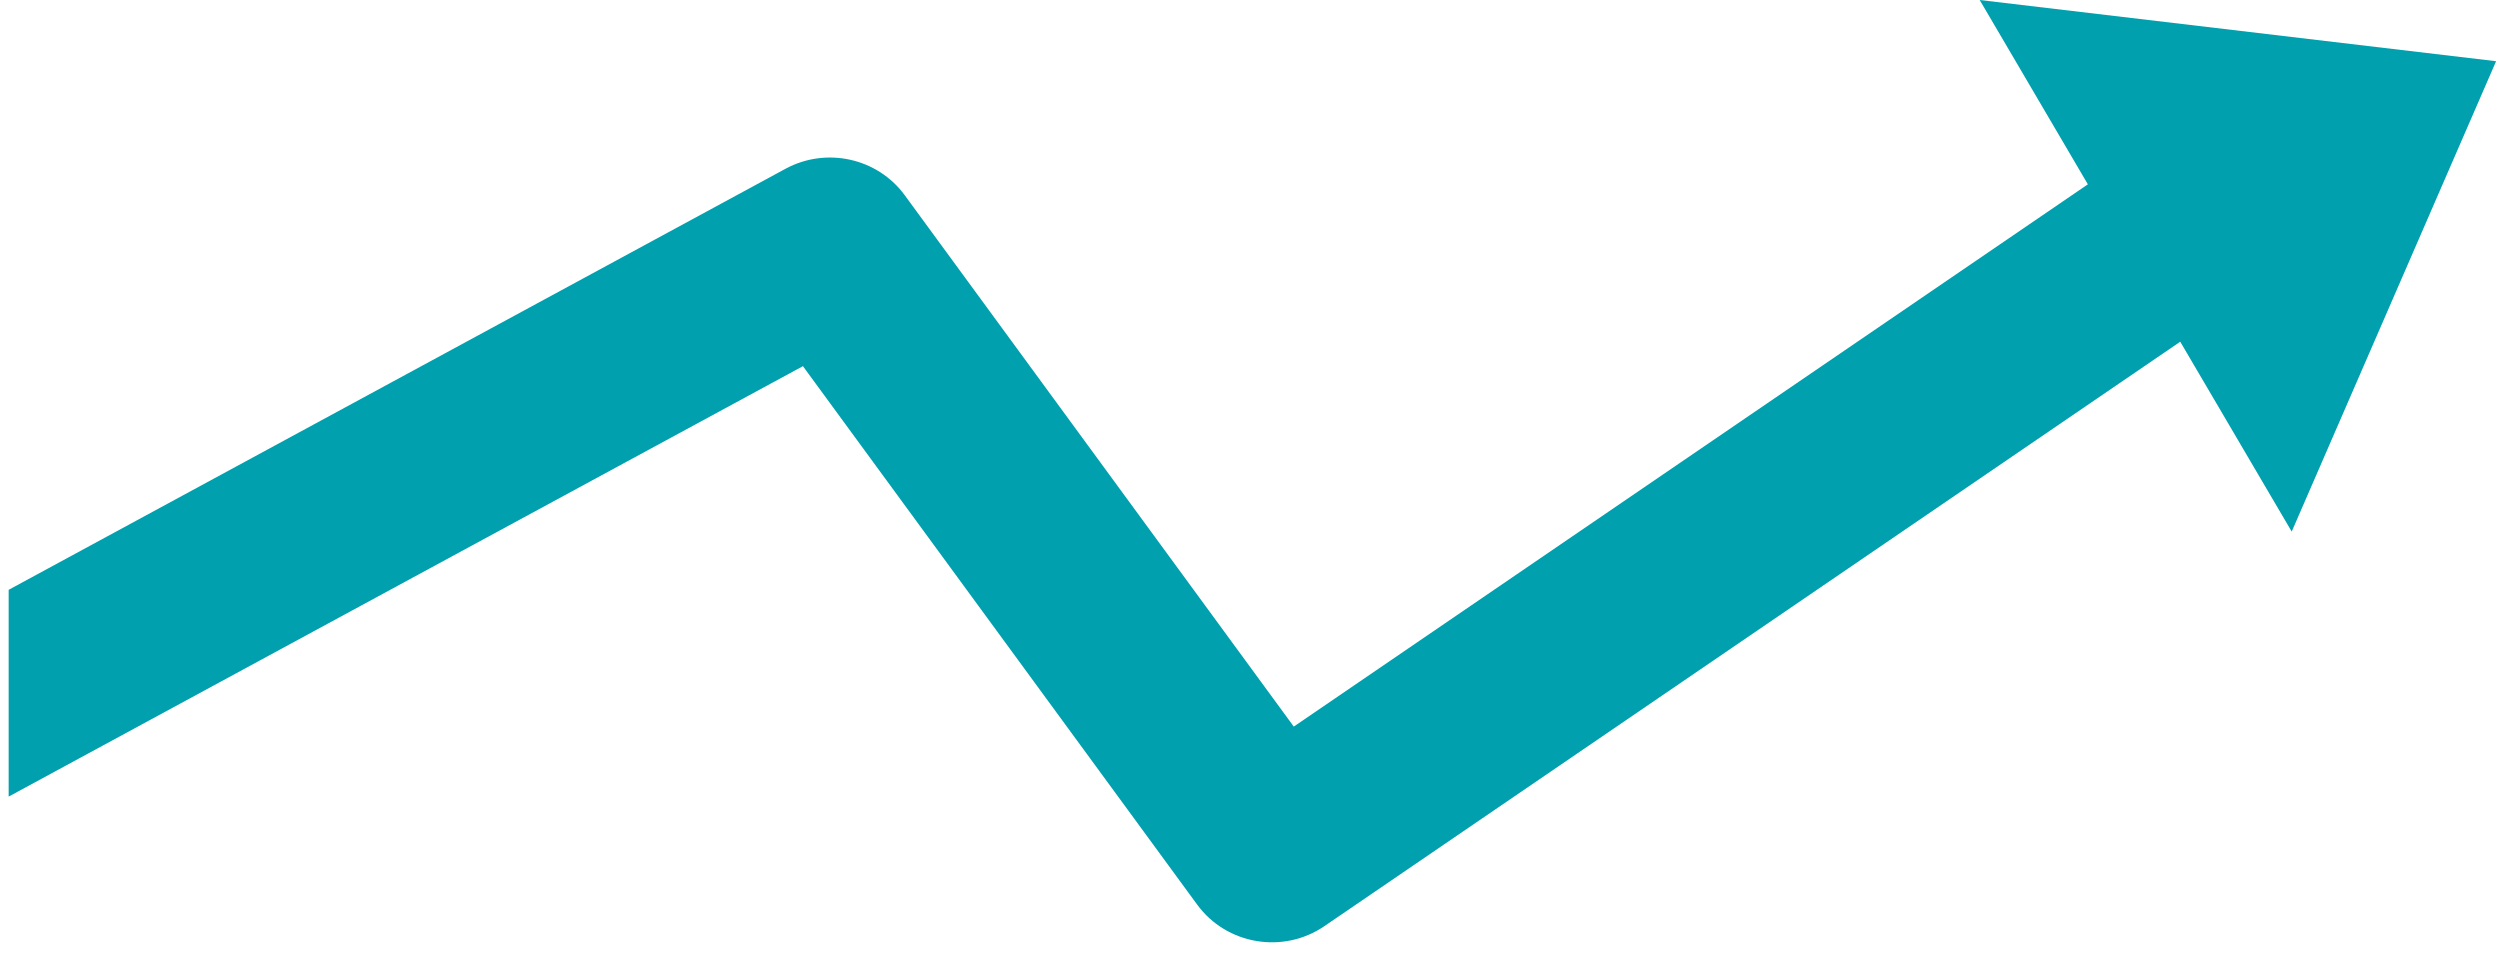
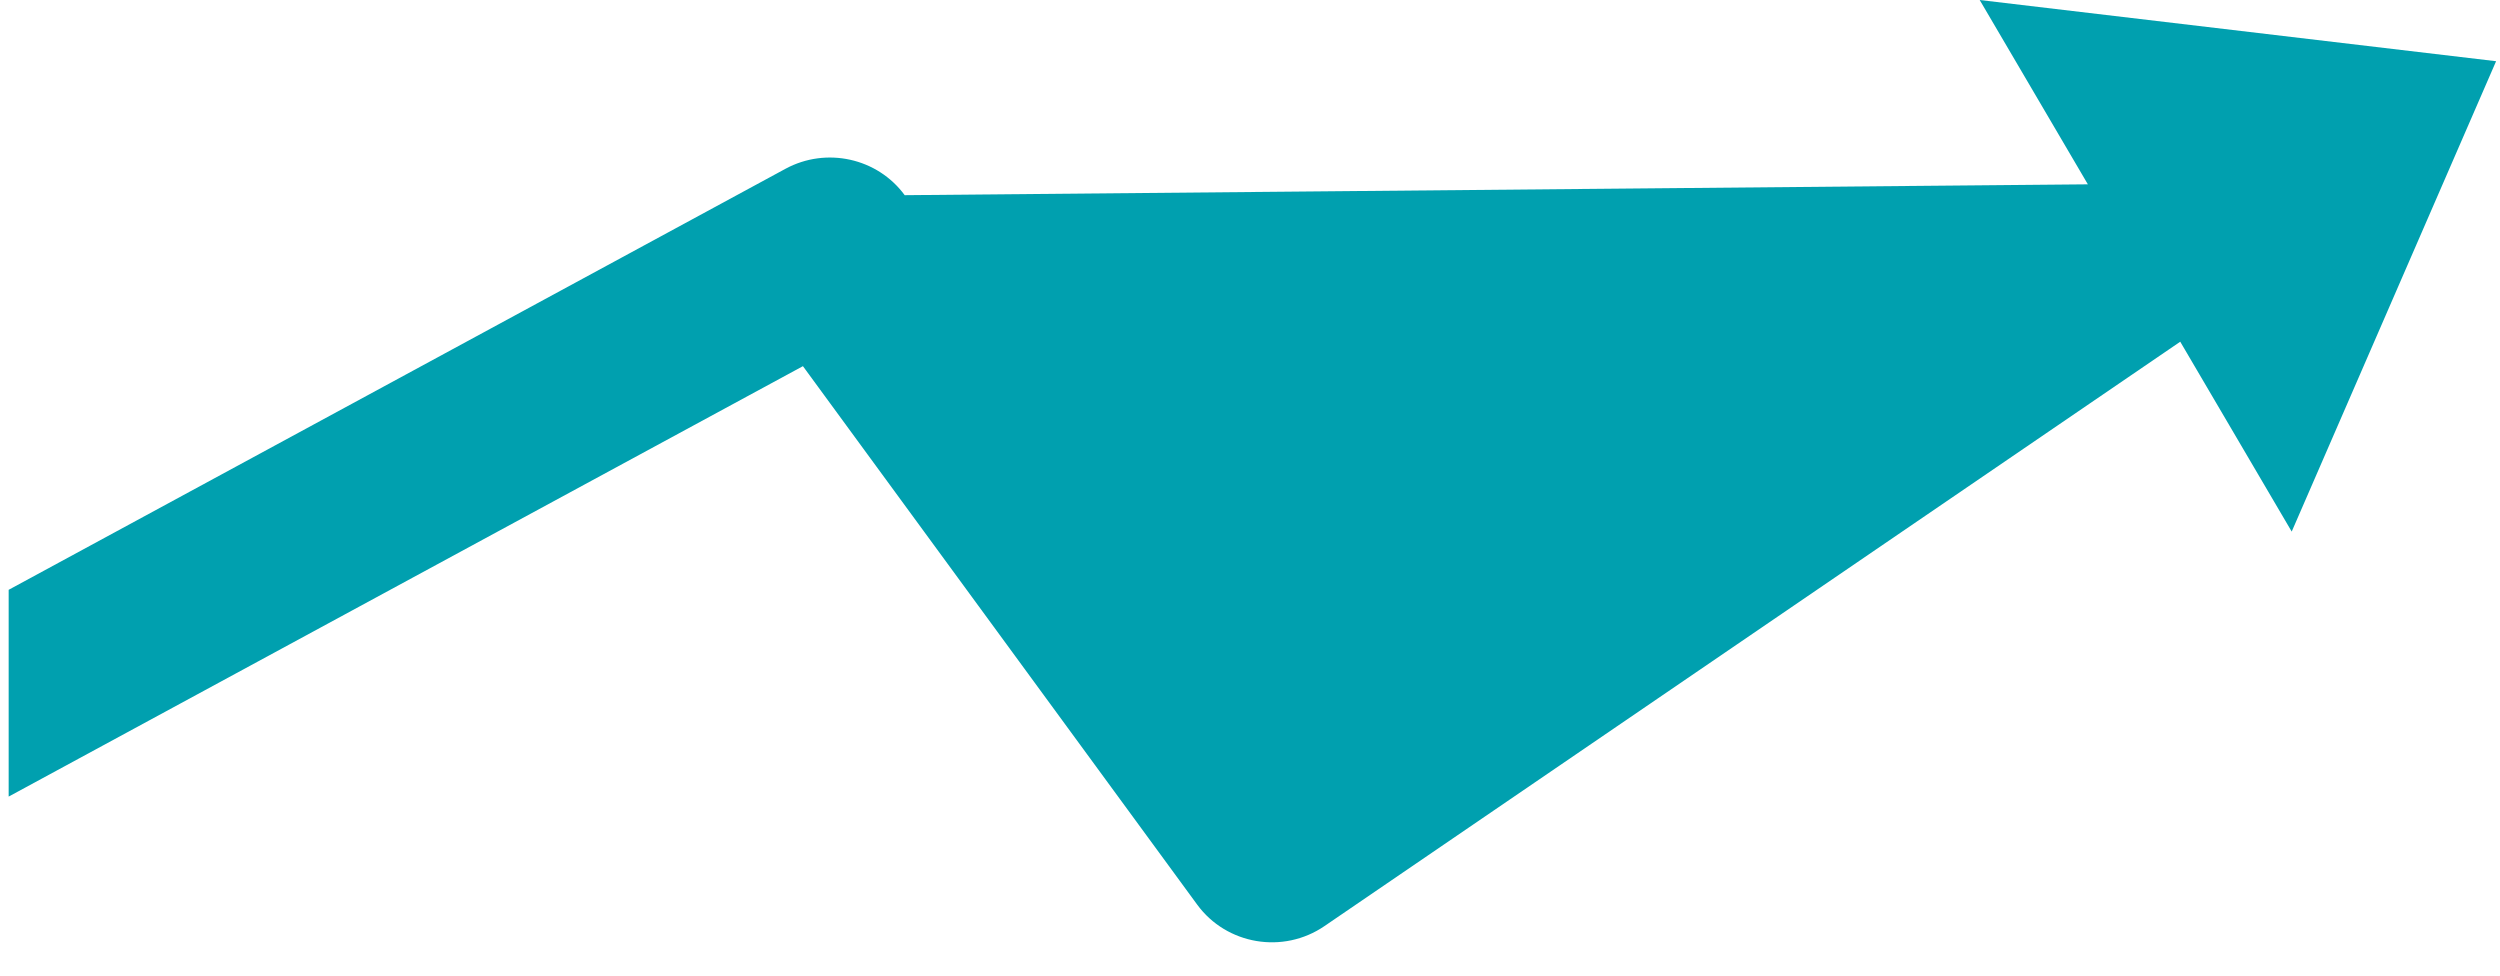
<svg xmlns="http://www.w3.org/2000/svg" width="41" height="16" viewBox="0 0 41 16" fill="none">
-   <path fill-rule="evenodd" clip-rule="evenodd" d="M40.936 1.004L32.467 0L34.241 3.023L21.218 11.916L14.837 3.201C14.39 2.591 13.551 2.406 12.882 2.768L0.142 9.673V13.064L13.168 6.005L19.634 14.836C20.116 15.494 21.044 15.651 21.721 15.188L35.756 5.604L37.584 8.718L40.936 1.004Z" fill="#00A0AF" />
+   <path fill-rule="evenodd" clip-rule="evenodd" d="M40.936 1.004L32.467 0L34.241 3.023L14.837 3.201C14.39 2.591 13.551 2.406 12.882 2.768L0.142 9.673V13.064L13.168 6.005L19.634 14.836C20.116 15.494 21.044 15.651 21.721 15.188L35.756 5.604L37.584 8.718L40.936 1.004Z" fill="#00A0AF" />
</svg>